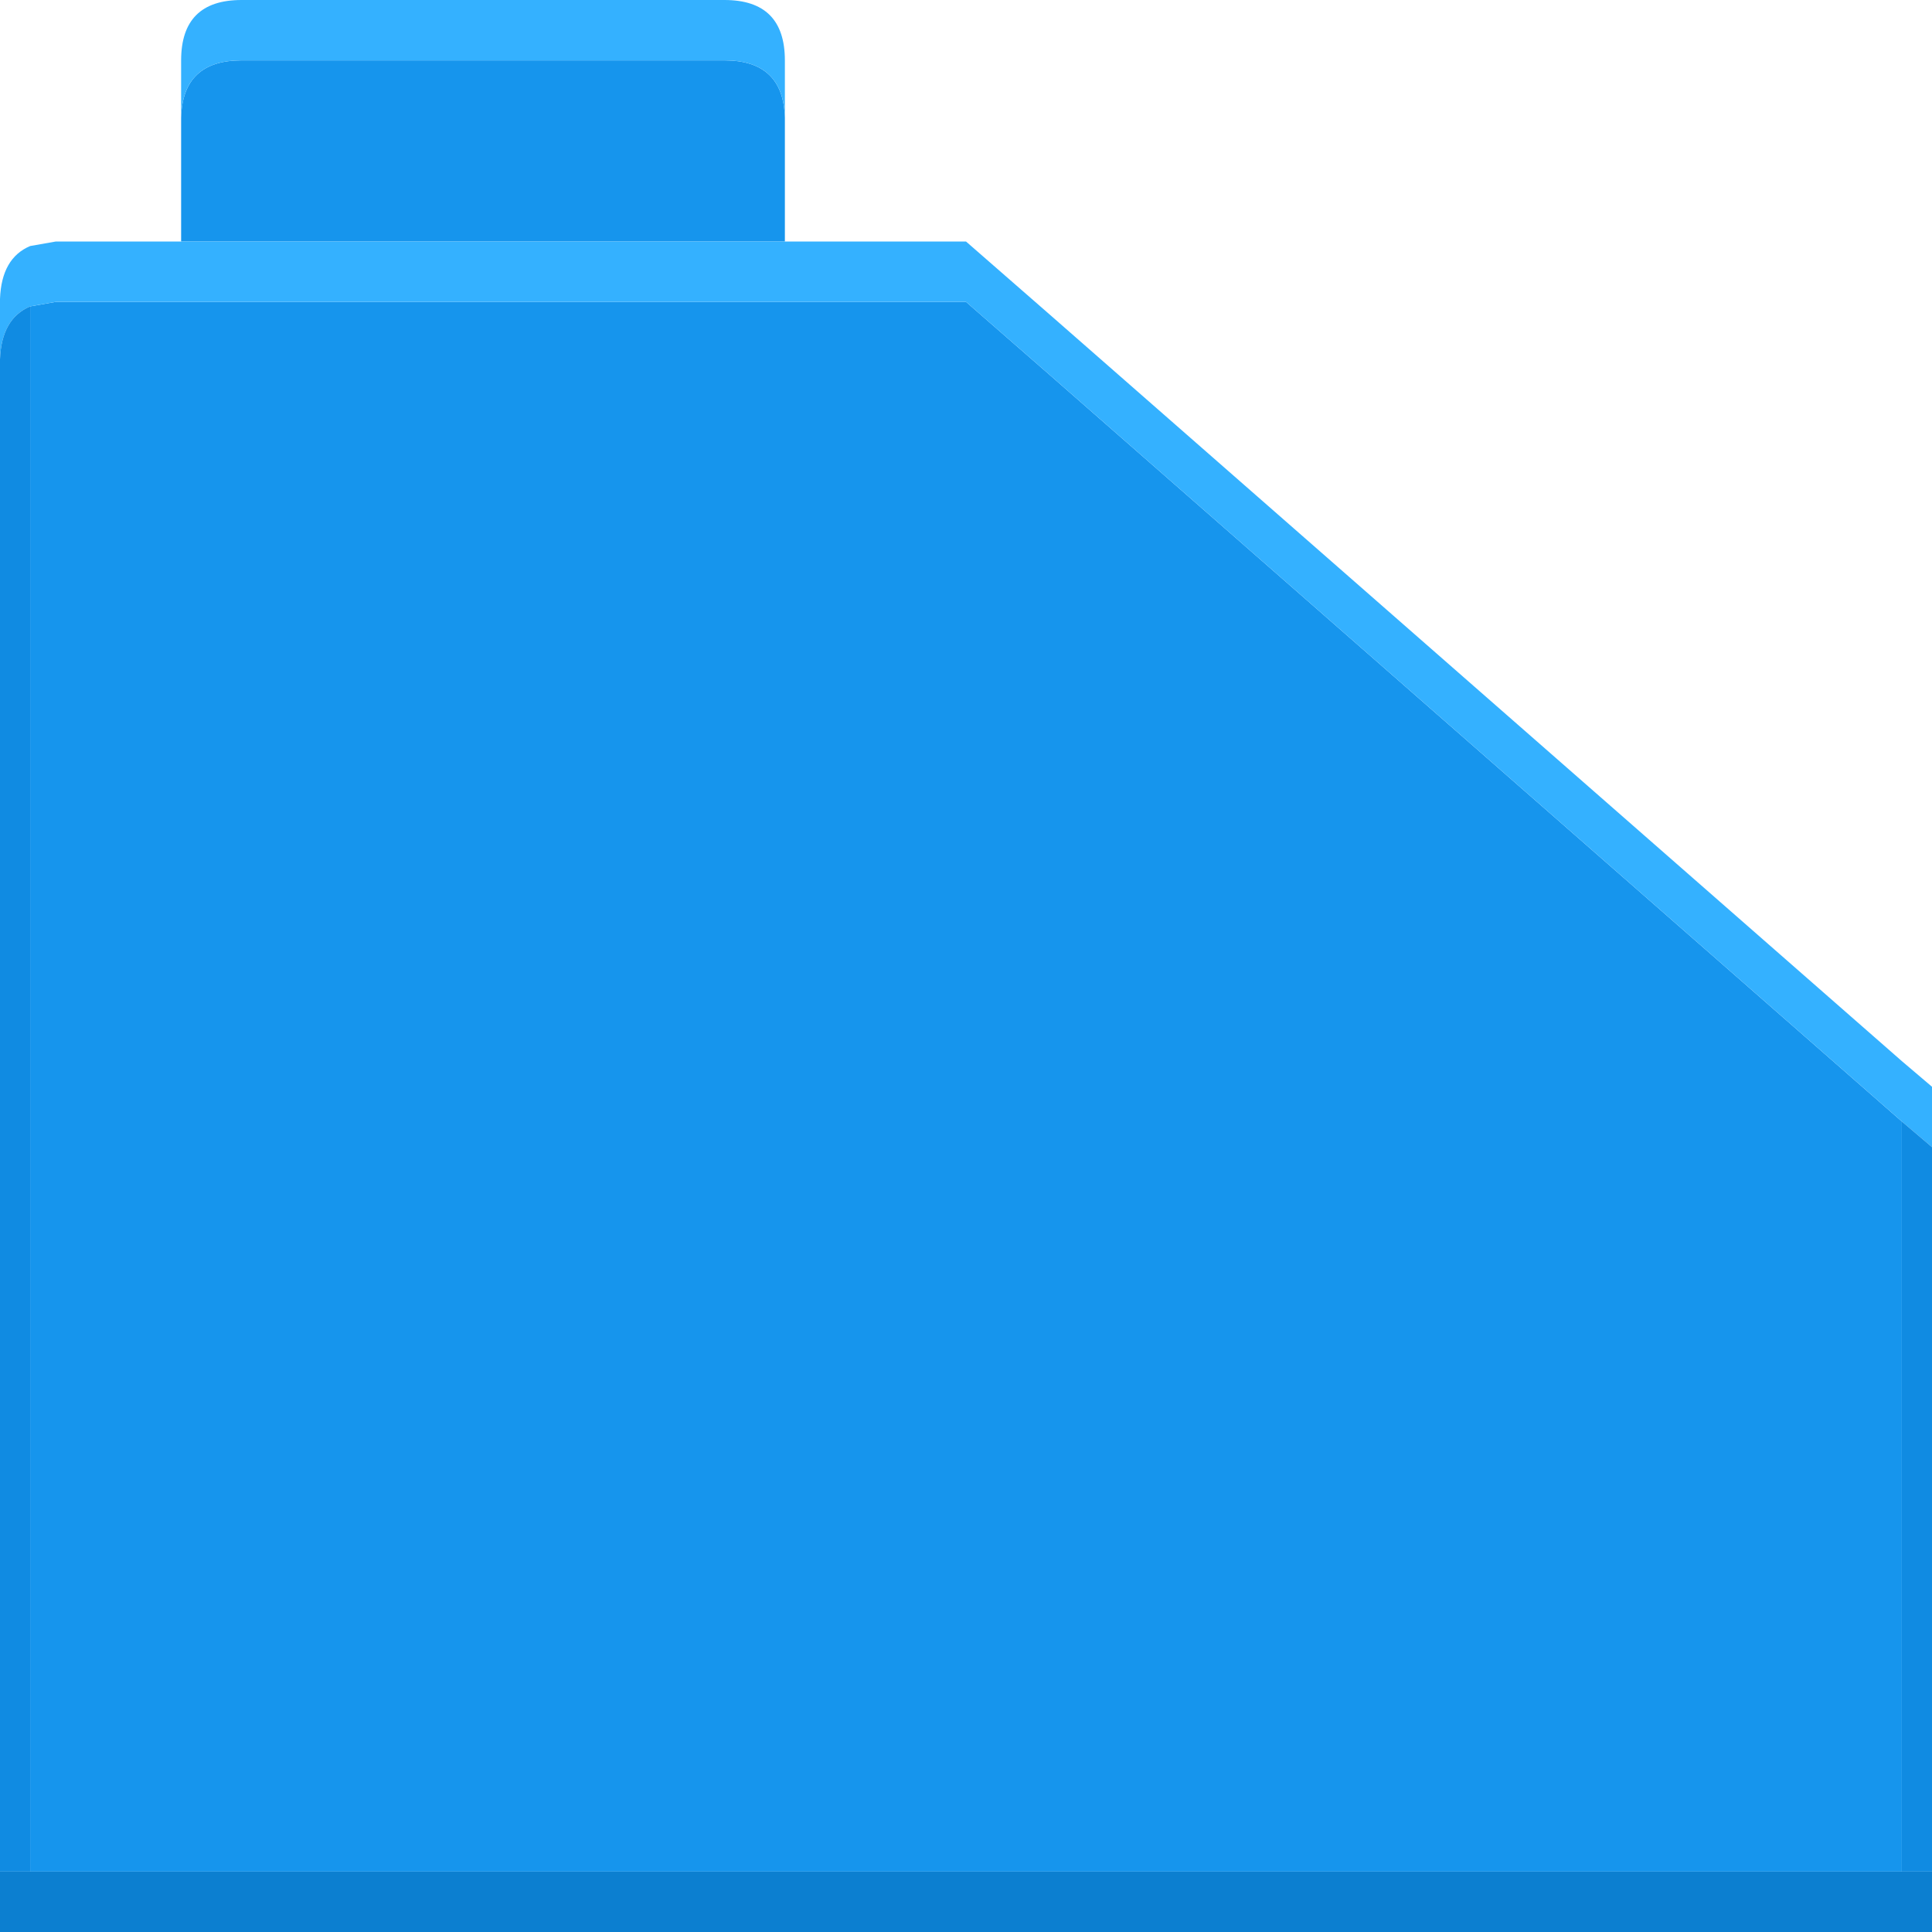
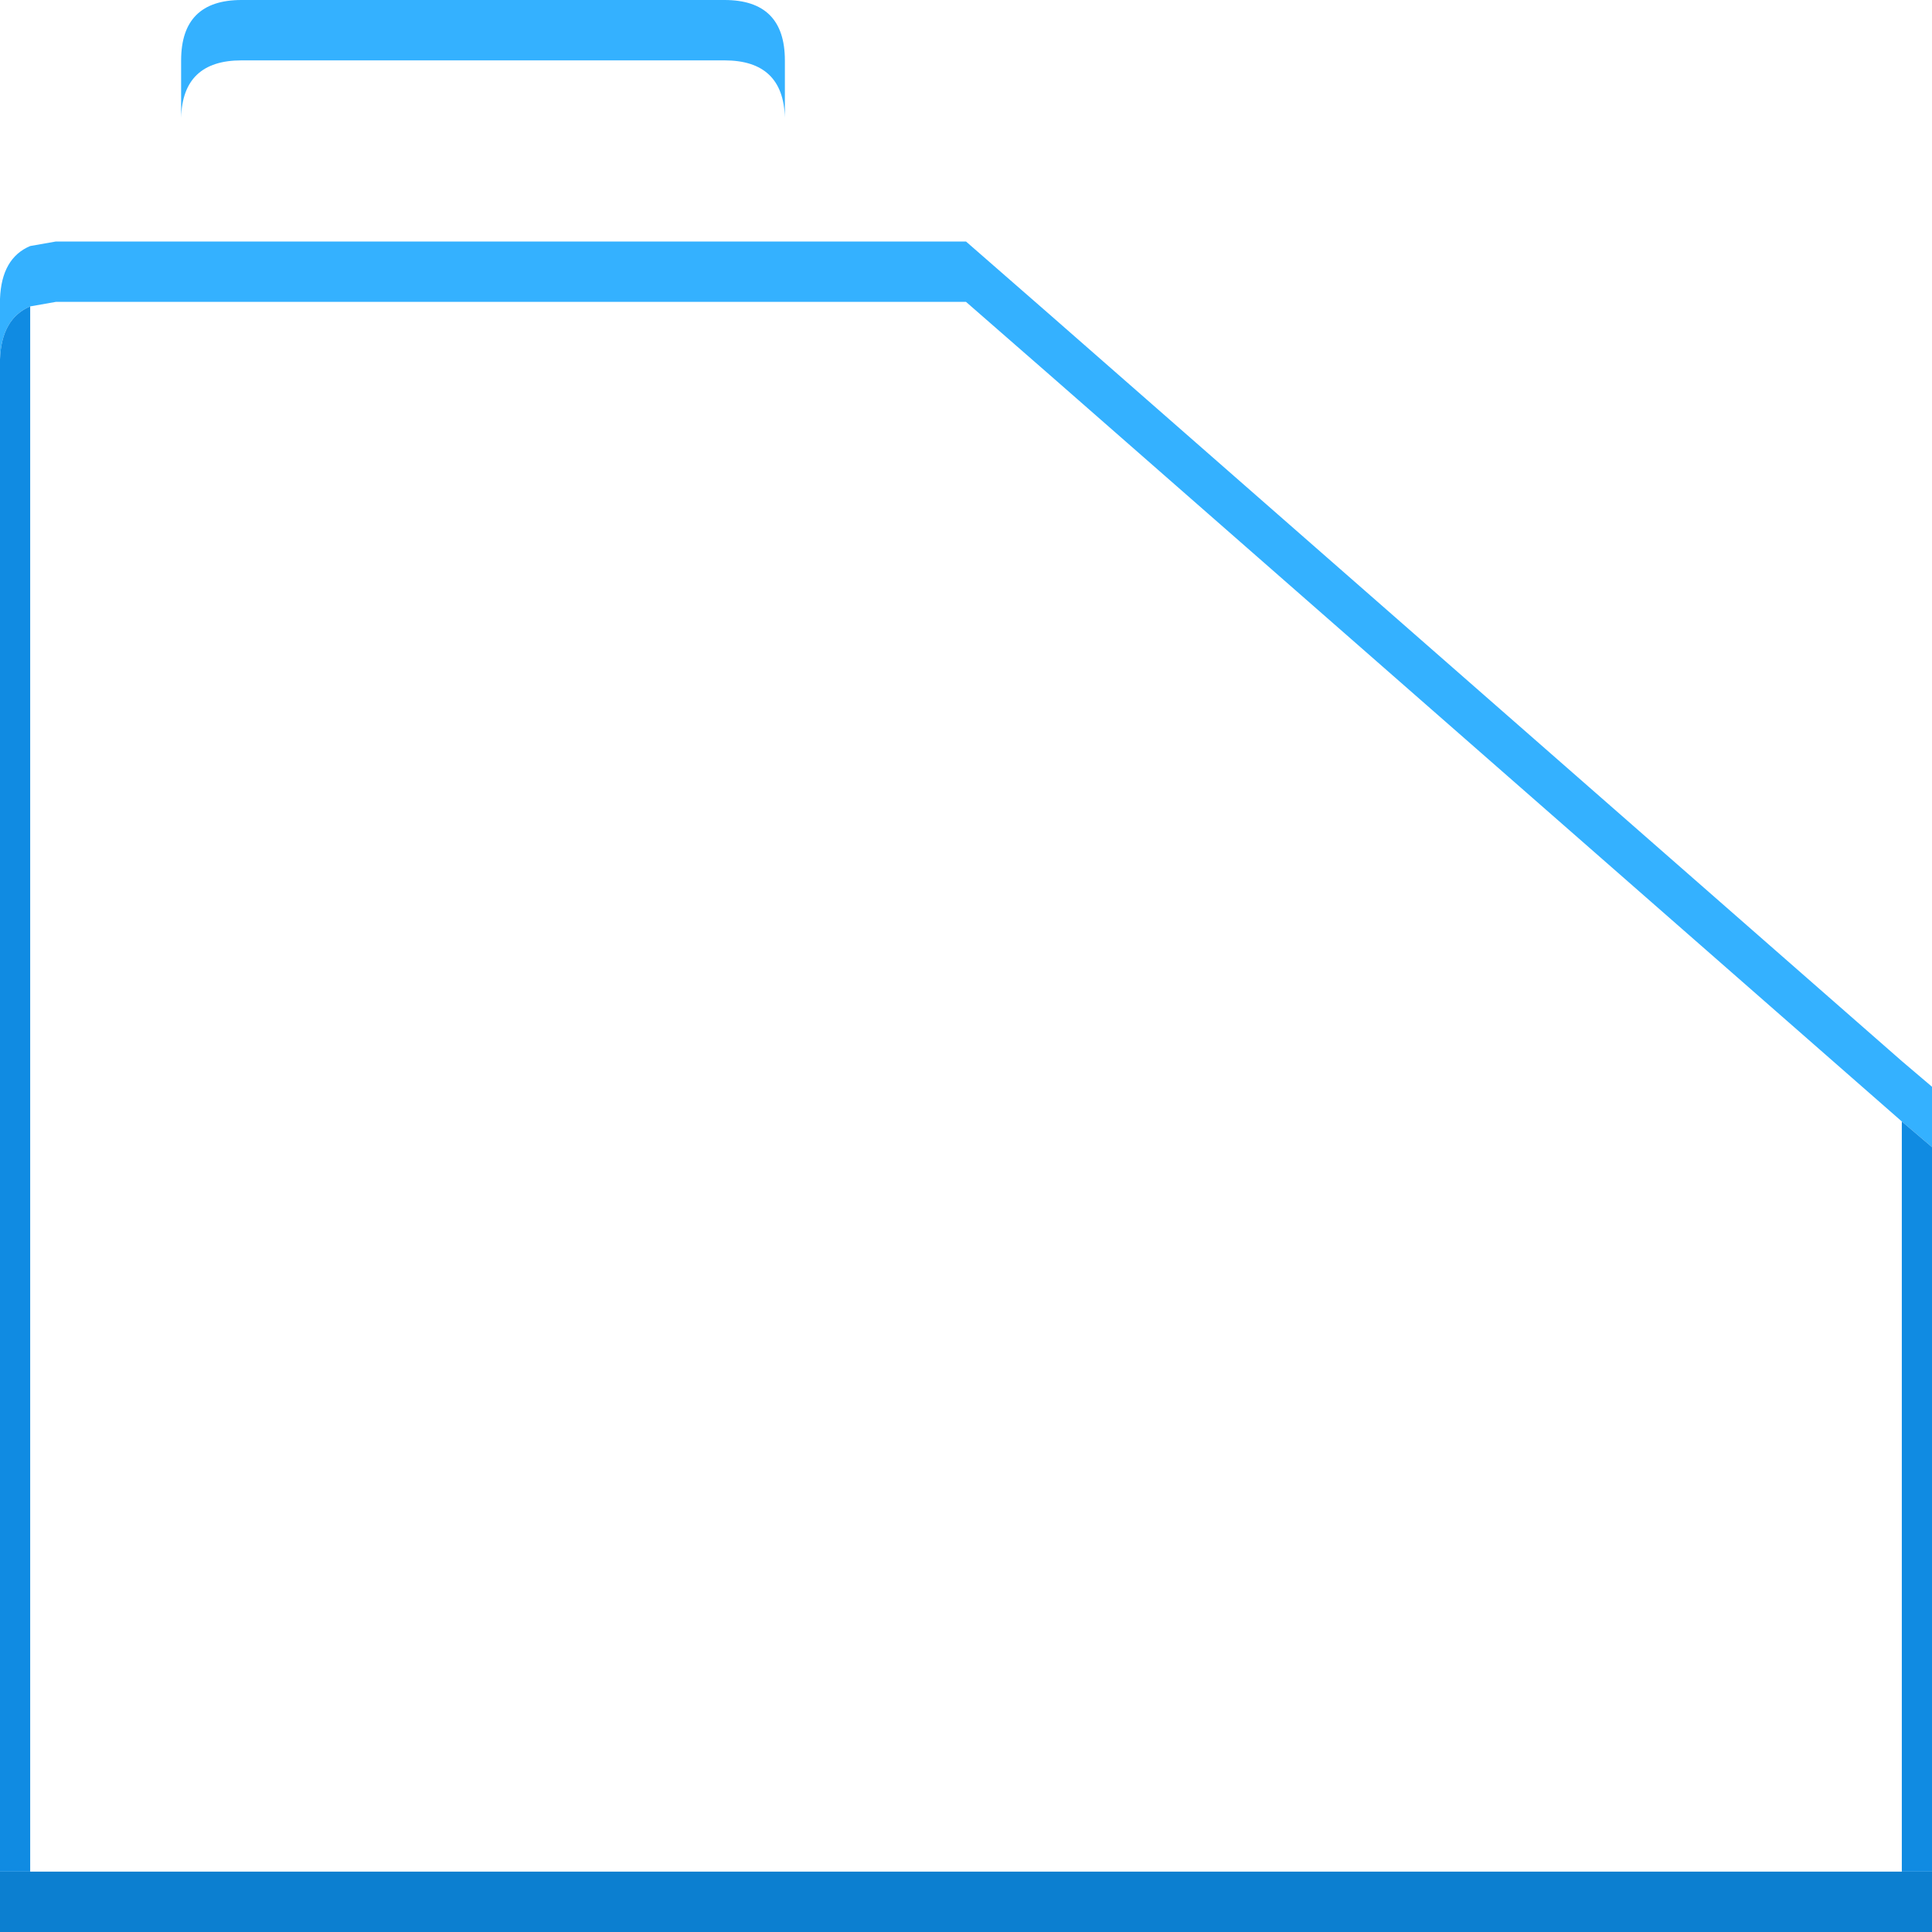
<svg xmlns="http://www.w3.org/2000/svg" width="64" height="64">
  <defs />
  <g>
-     <path stroke="none" fill="#1695ED" d="M26 8 L6 8 6 3.9 Q6.05 2 8 2 L24 2 Q25.95 2 26 3.9 L26 8 M1 10.15 L1.85 10 32 10 34.75 12.4 63 37.15 63 62 1 62 1 10.15" />
    <path stroke="none" fill="#34B1FF" d="M1 10.15 Q0.05 10.55 0 11.9 L0 9.9 Q0.05 8.55 1 8.15 L1.85 8 6 8 26 8 32 8 34.75 10.4 63 35.15 64 36 64 38 63 37.15 34.75 12.4 32 10 1.85 10 1 10.15 M6 3.9 L6 2 Q6 0 8 0 L24 0 Q26 0 26 2 L26 3.9 Q25.95 2 24 2 L8 2 Q6.05 2 6 3.9" />
    <path stroke="none" fill="#108BE2" d="M0 11.9 Q0.05 10.55 1 10.15 L1 62 0 62 0 11.9 M63 37.15 L64 38 64 62 63 62 63 37.15" />
    <path stroke="none" fill="#0C7FD0" d="M64 62 L64 64 0 64 0 62 1 62 63 62 64 62" />
  </g>
</svg>